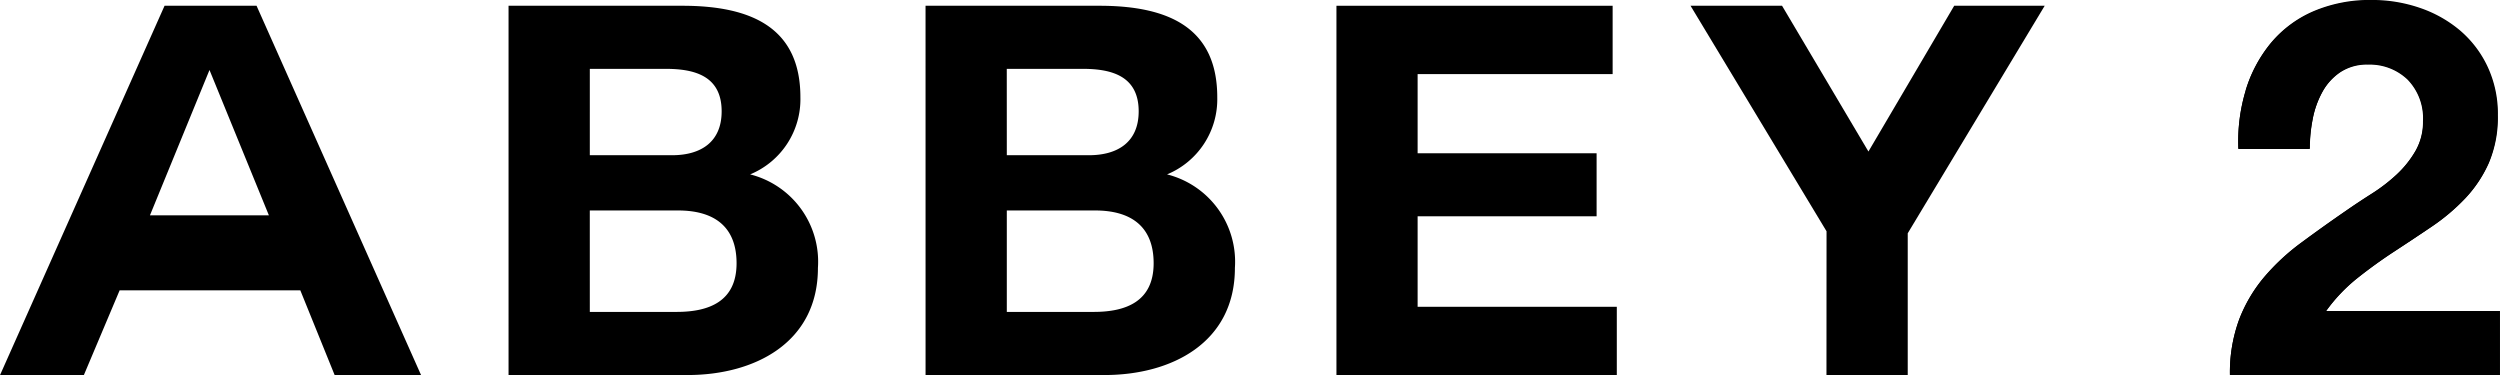
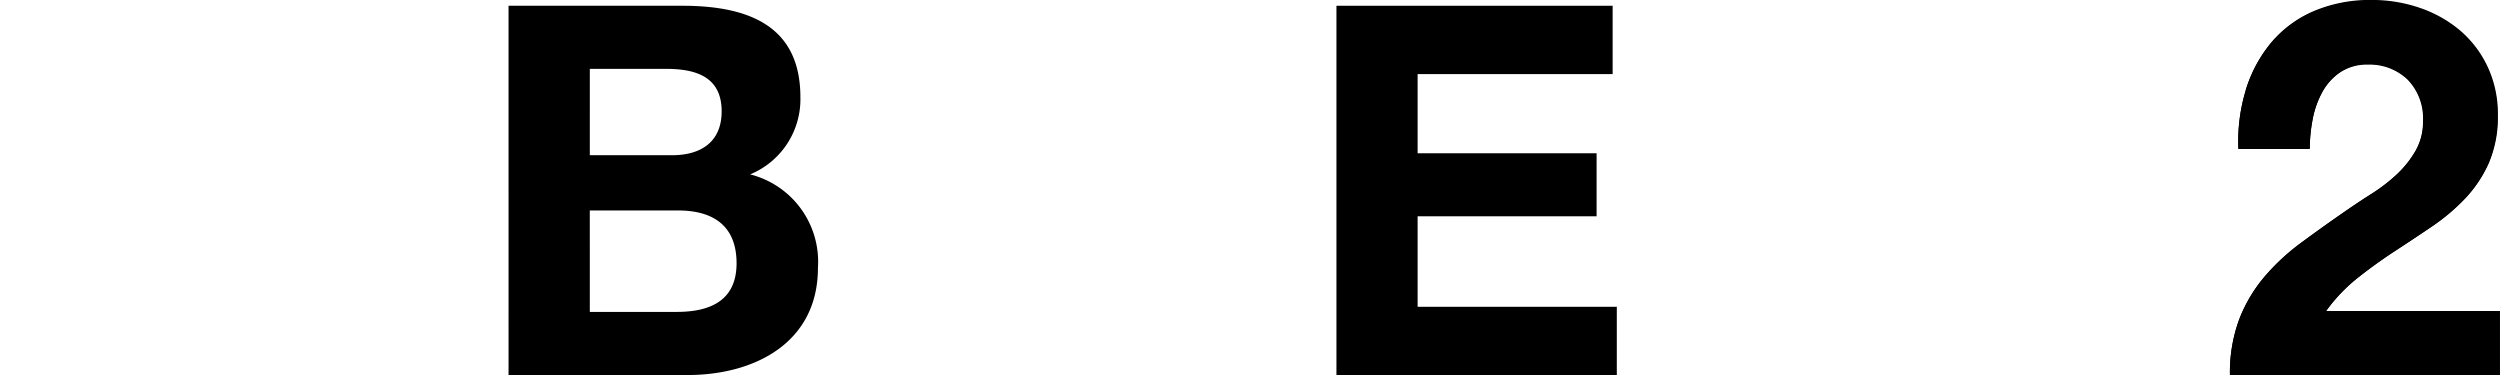
<svg xmlns="http://www.w3.org/2000/svg" width="135.361" height="20.308" viewBox="0 0 135.361 20.308">
  <g id="グループ_26" data-name="グループ 26" transform="translate(0)">
    <path id="パス_23" data-name="パス 23" d="M122.834,131h9.412c3.8,0,6.39,1.229,6.39,4.956a4.4,4.4,0,0,1-2.721,4.174,4.876,4.876,0,0,1,3.67,5.064c0,4.065-3.447,5.8-7.058,5.8h-9.693Zm4.4,8.092h4.459c1.533,0,2.679-.7,2.679-2.376,0-1.909-1.451-2.3-3.024-2.3h-4.114Zm0,8.484h4.7c1.741,0,3.246-.557,3.246-2.634,0-2.044-1.283-2.858-3.163-2.858h-4.784Z" transform="translate(-95.299 -130.688)" />
-     <path id="パス_24" data-name="パス 24" d="M223.55,131h9.413c3.807,0,6.382,1.229,6.382,4.956a4.4,4.4,0,0,1-2.718,4.174,4.878,4.878,0,0,1,3.673,5.064c0,4.065-3.447,5.8-7.059,5.8h-9.69Zm4.4,8.092H232.4c1.542,0,2.69-.7,2.69-2.376,0-1.909-1.46-2.3-3.02-2.3h-4.122Zm0,8.484h4.71c1.732,0,3.24-.557,3.24-2.634,0-2.044-1.288-2.858-3.165-2.858h-4.785Z" transform="translate(-173.437 -130.688)" />
    <path id="パス_25" data-name="パス 25" d="M322.8,131h14.954v3.7H327.195v4.287h9.691v3.412h-9.691v4.9H337.98V151H322.8Z" transform="translate(-250.439 -130.688)" />
-     <path id="パス_26" data-name="パス 26" d="M415.688,143.211,408.324,131h4.955l4.677,7.892L422.6,131h4.9l-7.416,12.319V151h-4.4Z" transform="translate(-316.791 -130.688)" />
-     <path id="パス_27" data-name="パス 27" d="M8.91,131h4.981L22.8,151H18.121l-1.86-4.591H6.477L4.539,151H0Zm5.649,11.347-3.216-7.87-3.224,7.87Z" transform="translate(0 -130.688)" />
    <path id="パス_28" data-name="パス 28" d="M539.479,134.487a7.383,7.383,0,0,1,1.365-2.56,6.186,6.186,0,0,1,2.29-1.707,7.762,7.762,0,0,1,3.171-.612,7.923,7.923,0,0,1,2.6.427,6.707,6.707,0,0,1,2.176,1.223,5.817,5.817,0,0,1,1.493,1.963,6.018,6.018,0,0,1,.555,2.617,6.308,6.308,0,0,1-.484,2.588,6.805,6.805,0,0,1-1.28,1.92,10.863,10.863,0,0,1-1.806,1.522q-1.01.682-2.033,1.351t-1.991,1.436a9.031,9.031,0,0,0-1.707,1.792h9.414v3.47h-14.62a8.307,8.307,0,0,1,.5-3.015,8.026,8.026,0,0,1,1.351-2.29,11.821,11.821,0,0,1,2.005-1.863q1.152-.853,2.432-1.735.654-.454,1.393-.924a9.272,9.272,0,0,0,1.351-1.038,5.526,5.526,0,0,0,1.024-1.28,3.172,3.172,0,0,0,.413-1.621,3,3,0,0,0-.839-2.261,2.964,2.964,0,0,0-2.147-.811,2.608,2.608,0,0,0-1.493.413,3.074,3.074,0,0,0-.981,1.08,4.975,4.975,0,0,0-.526,1.479,8.411,8.411,0,0,0-.157,1.607h-3.868a9.538,9.538,0,0,1,.4-3.171" transform="translate(-417.883 -129.609)" />
    <path id="パス_29" data-name="パス 29" d="M539.441,134.631a7.352,7.352,0,0,1,1.363-2.555,6.177,6.177,0,0,1,2.286-1.7,7.745,7.745,0,0,1,3.166-.611,7.908,7.908,0,0,1,2.6.426,6.7,6.7,0,0,1,2.172,1.221,5.8,5.8,0,0,1,1.491,1.959,6.006,6.006,0,0,1,.554,2.612,6.3,6.3,0,0,1-.483,2.584,6.792,6.792,0,0,1-1.278,1.916,10.874,10.874,0,0,1-1.8,1.519q-1.008.682-2.03,1.349t-1.988,1.434a8.995,8.995,0,0,0-1.7,1.789h9.4v3.464h-14.6a8.281,8.281,0,0,1,.5-3.01,8.006,8.006,0,0,1,1.349-2.286,11.808,11.808,0,0,1,2-1.86q1.151-.852,2.428-1.732.653-.454,1.391-.923a9.227,9.227,0,0,0,1.349-1.037,5.516,5.516,0,0,0,1.022-1.278,3.17,3.17,0,0,0,.412-1.619,2.993,2.993,0,0,0-.838-2.257,2.96,2.96,0,0,0-2.144-.809,2.606,2.606,0,0,0-1.491.412,3.072,3.072,0,0,0-.98,1.079,4.973,4.973,0,0,0-.525,1.477,8.425,8.425,0,0,0-.156,1.6h-3.862a9.52,9.52,0,0,1,.4-3.166" transform="translate(-417.855 -129.727)" />
  </g>
</svg>